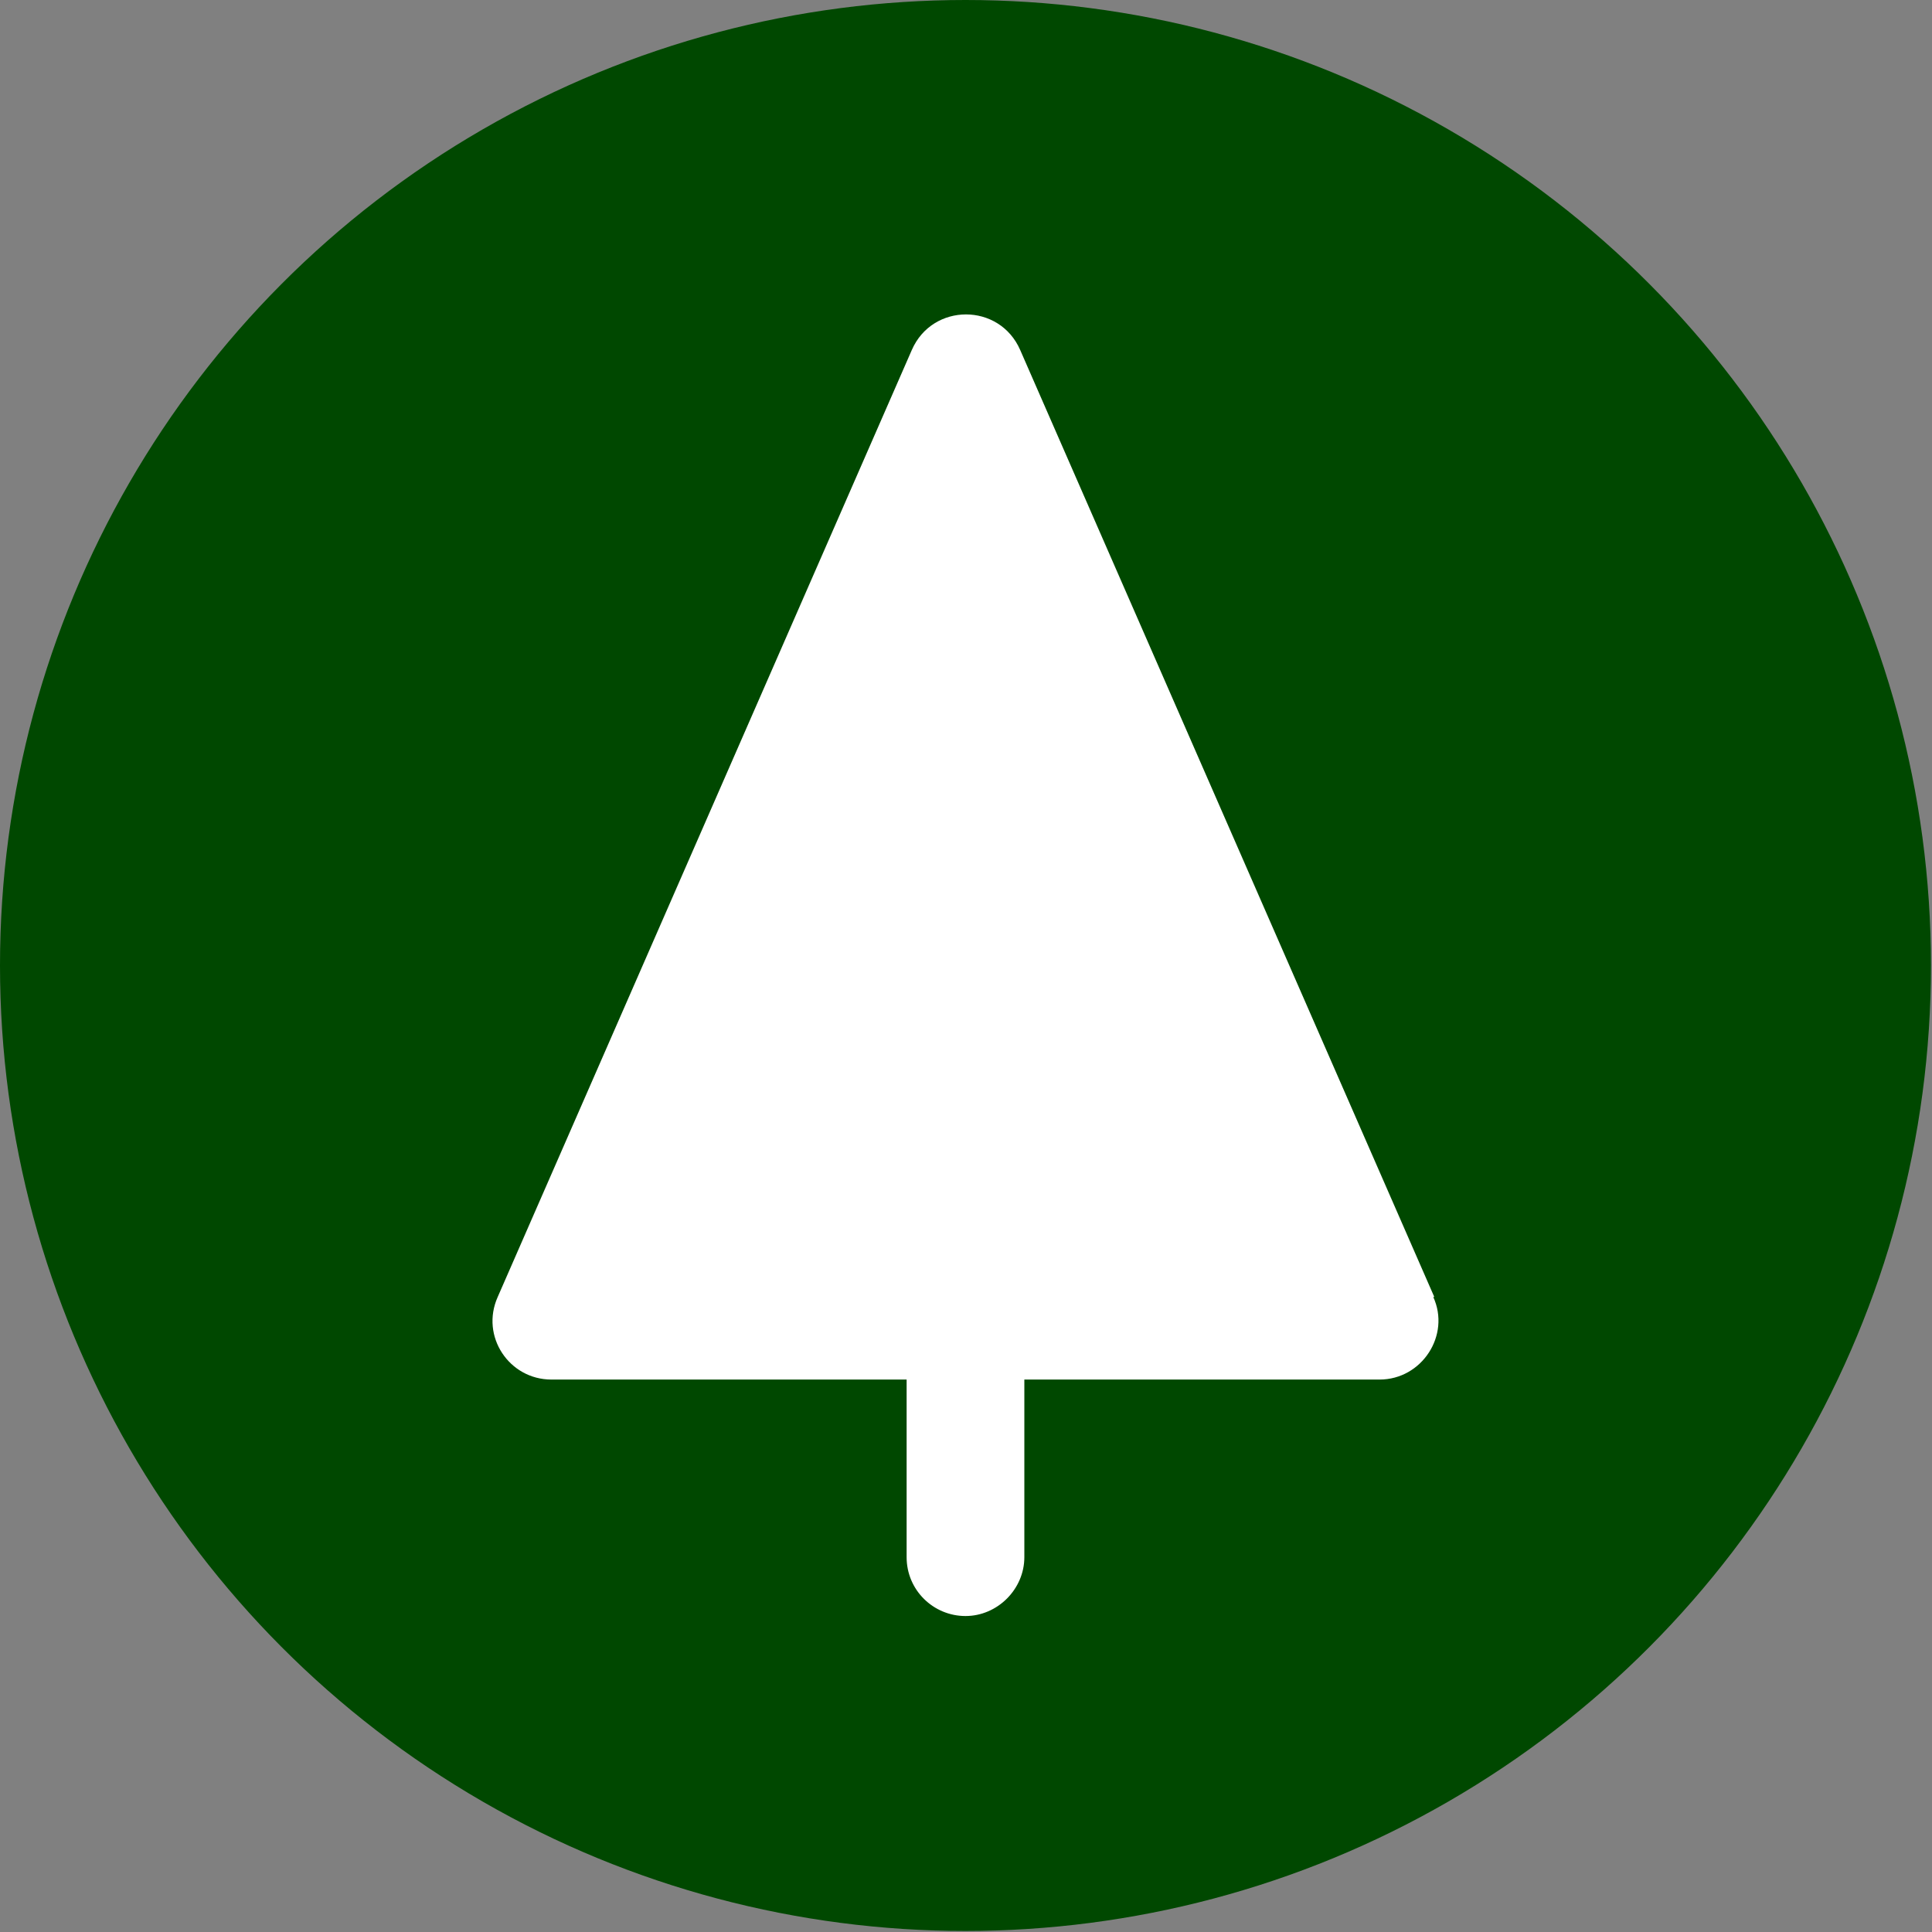
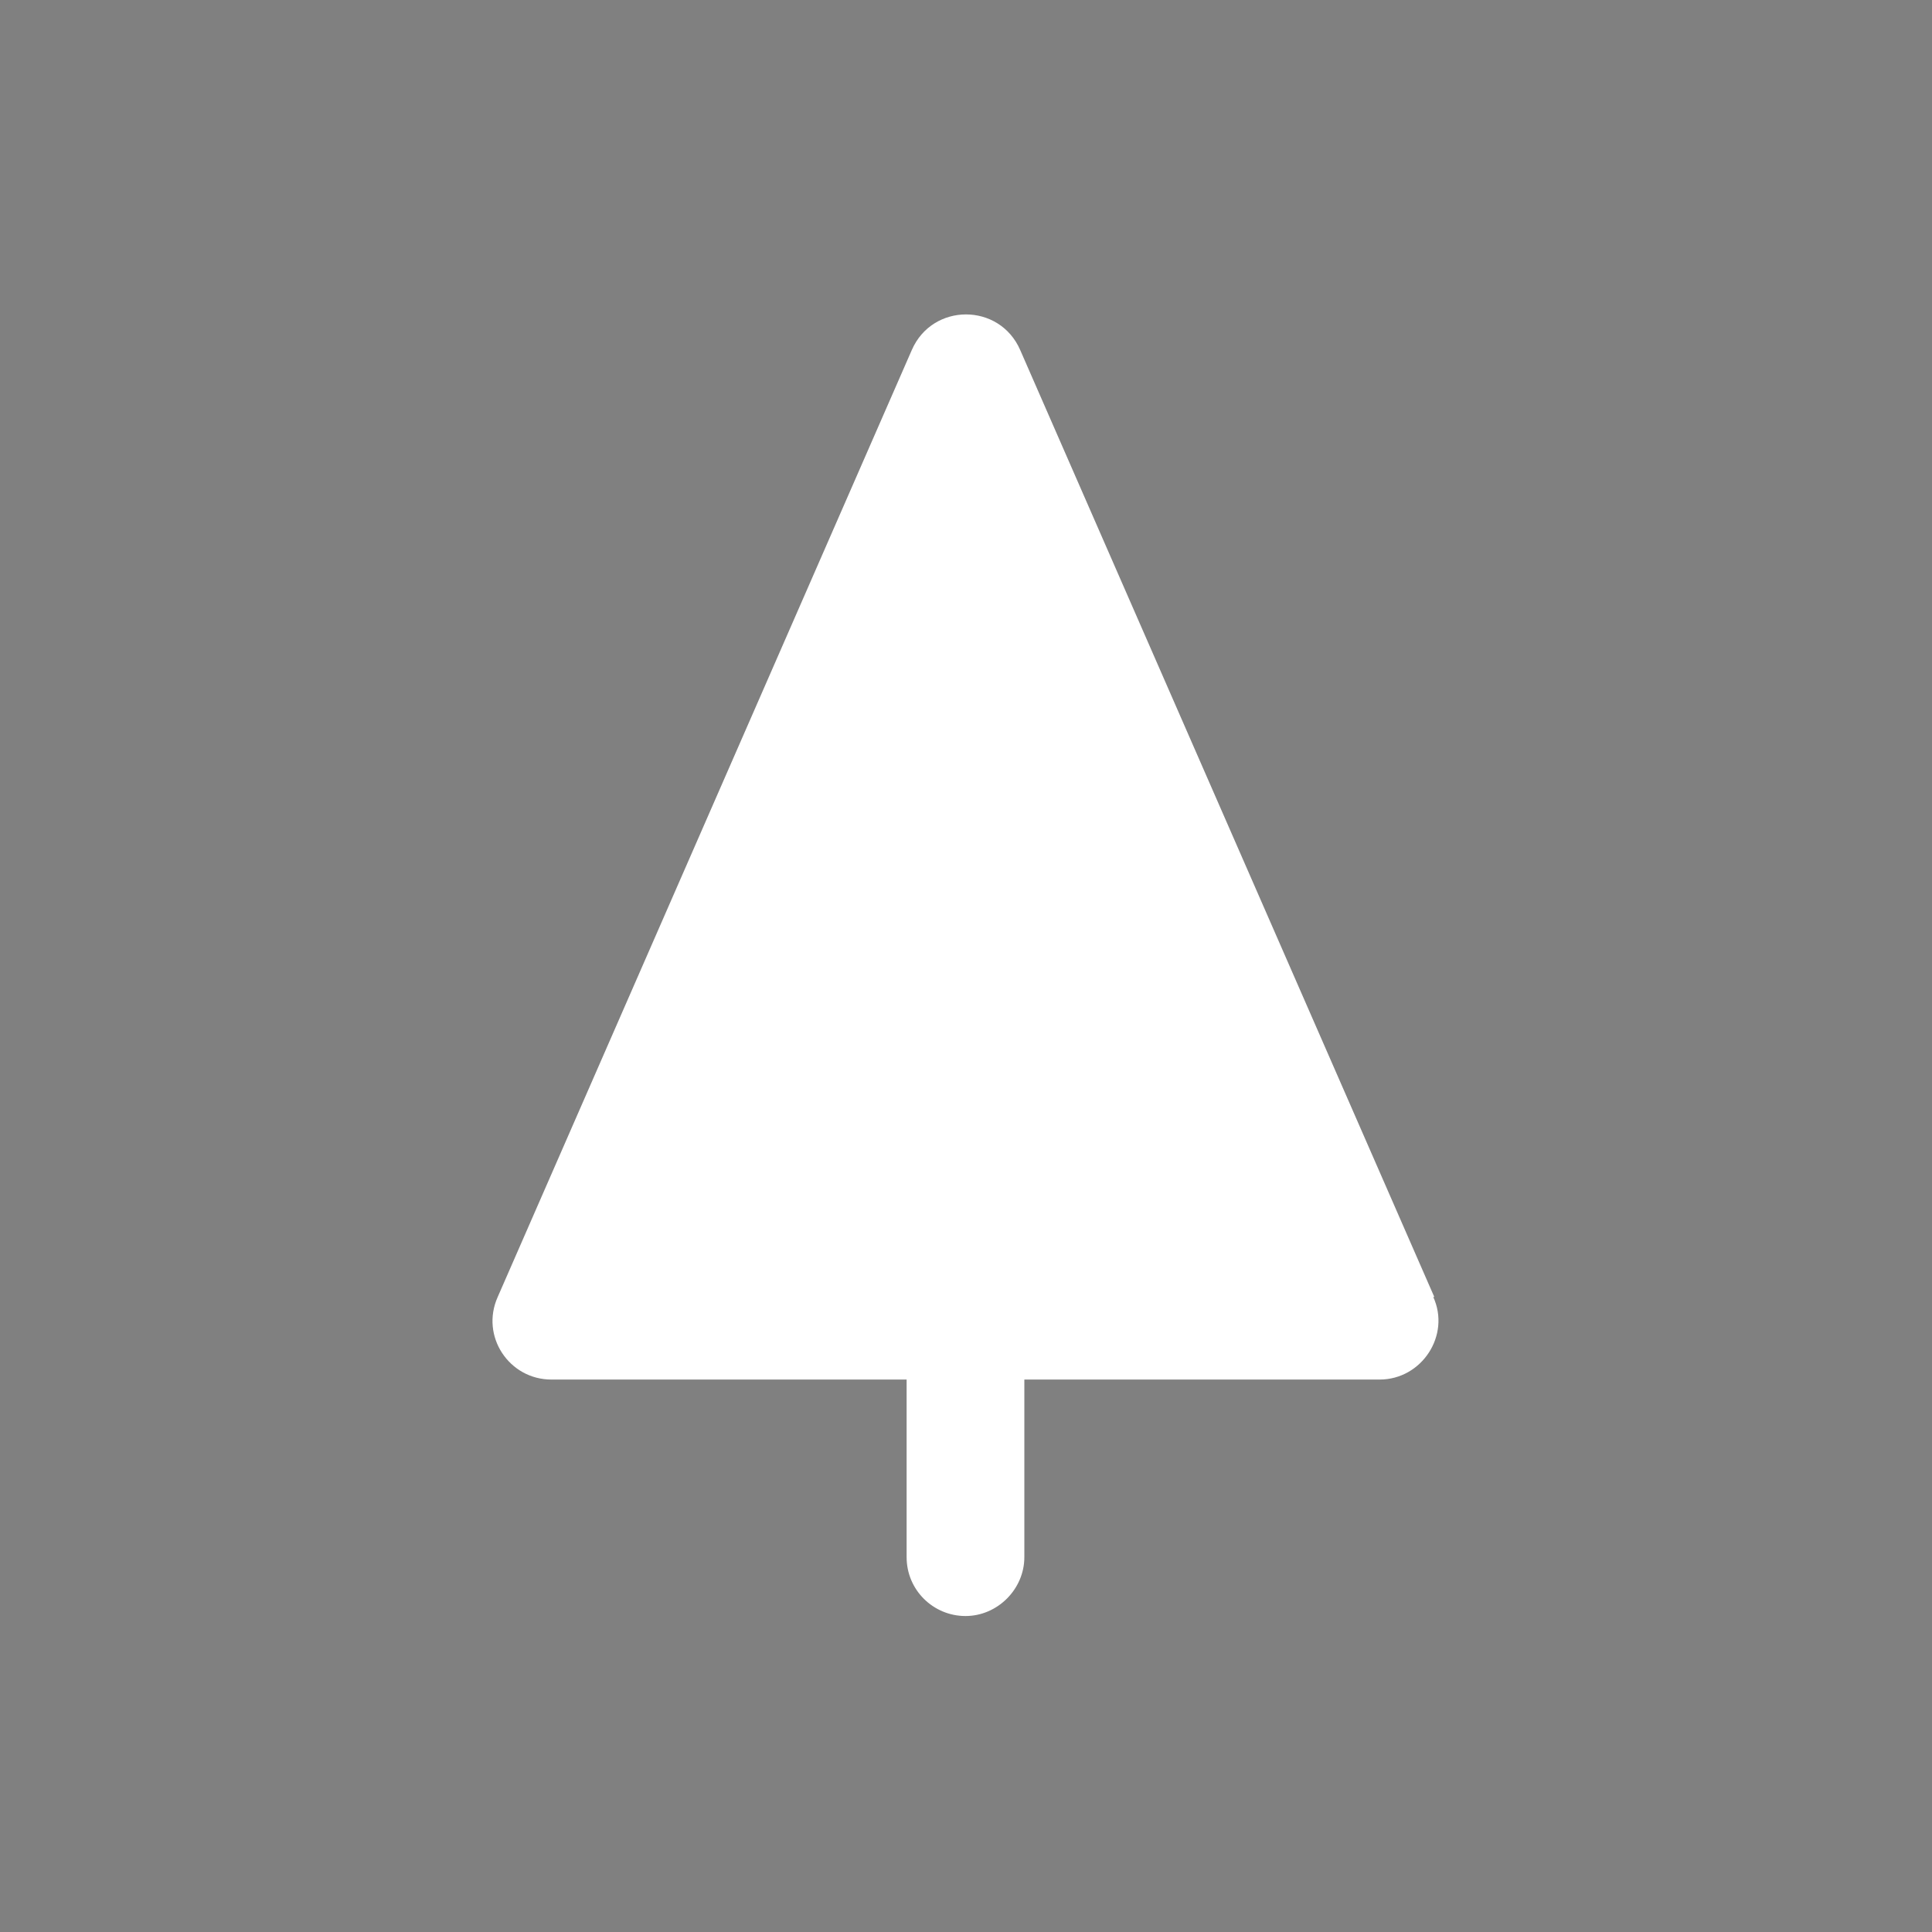
<svg xmlns="http://www.w3.org/2000/svg" id="Warstwa_2" data-name="Warstwa 2" viewBox="0 0 18.71 18.71">
  <rect x="0" y="0" width="18.71" height="18.71" fill="#808080" stroke="none" />
  <defs>
    <style>
      .cls-1 {
        fill: #004800;
      }

      .cls-1, .cls-2 {
        stroke-width: 0px;
      }

      .cls-2 {
        fill: #fff;
      }
    </style>
  </defs>
  <g id="Ikonki">
    <g>
-       <circle class="cls-1" cx="9.35" cy="9.35" r="9.35" />
      <path class="cls-2" d="m13.89,12.56L9.88,3.39c-.2-.46-.85-.46-1.05,0l-4.01,9.17c-.17.38.11.8.52.8h3.44s0,1.72,0,1.72c0,.32.26.57.57.57s.57-.26.57-.57v-1.72s3.44,0,3.44,0c.41,0,.69-.43.52-.8Z" />
    </g>
  </g>
</svg>